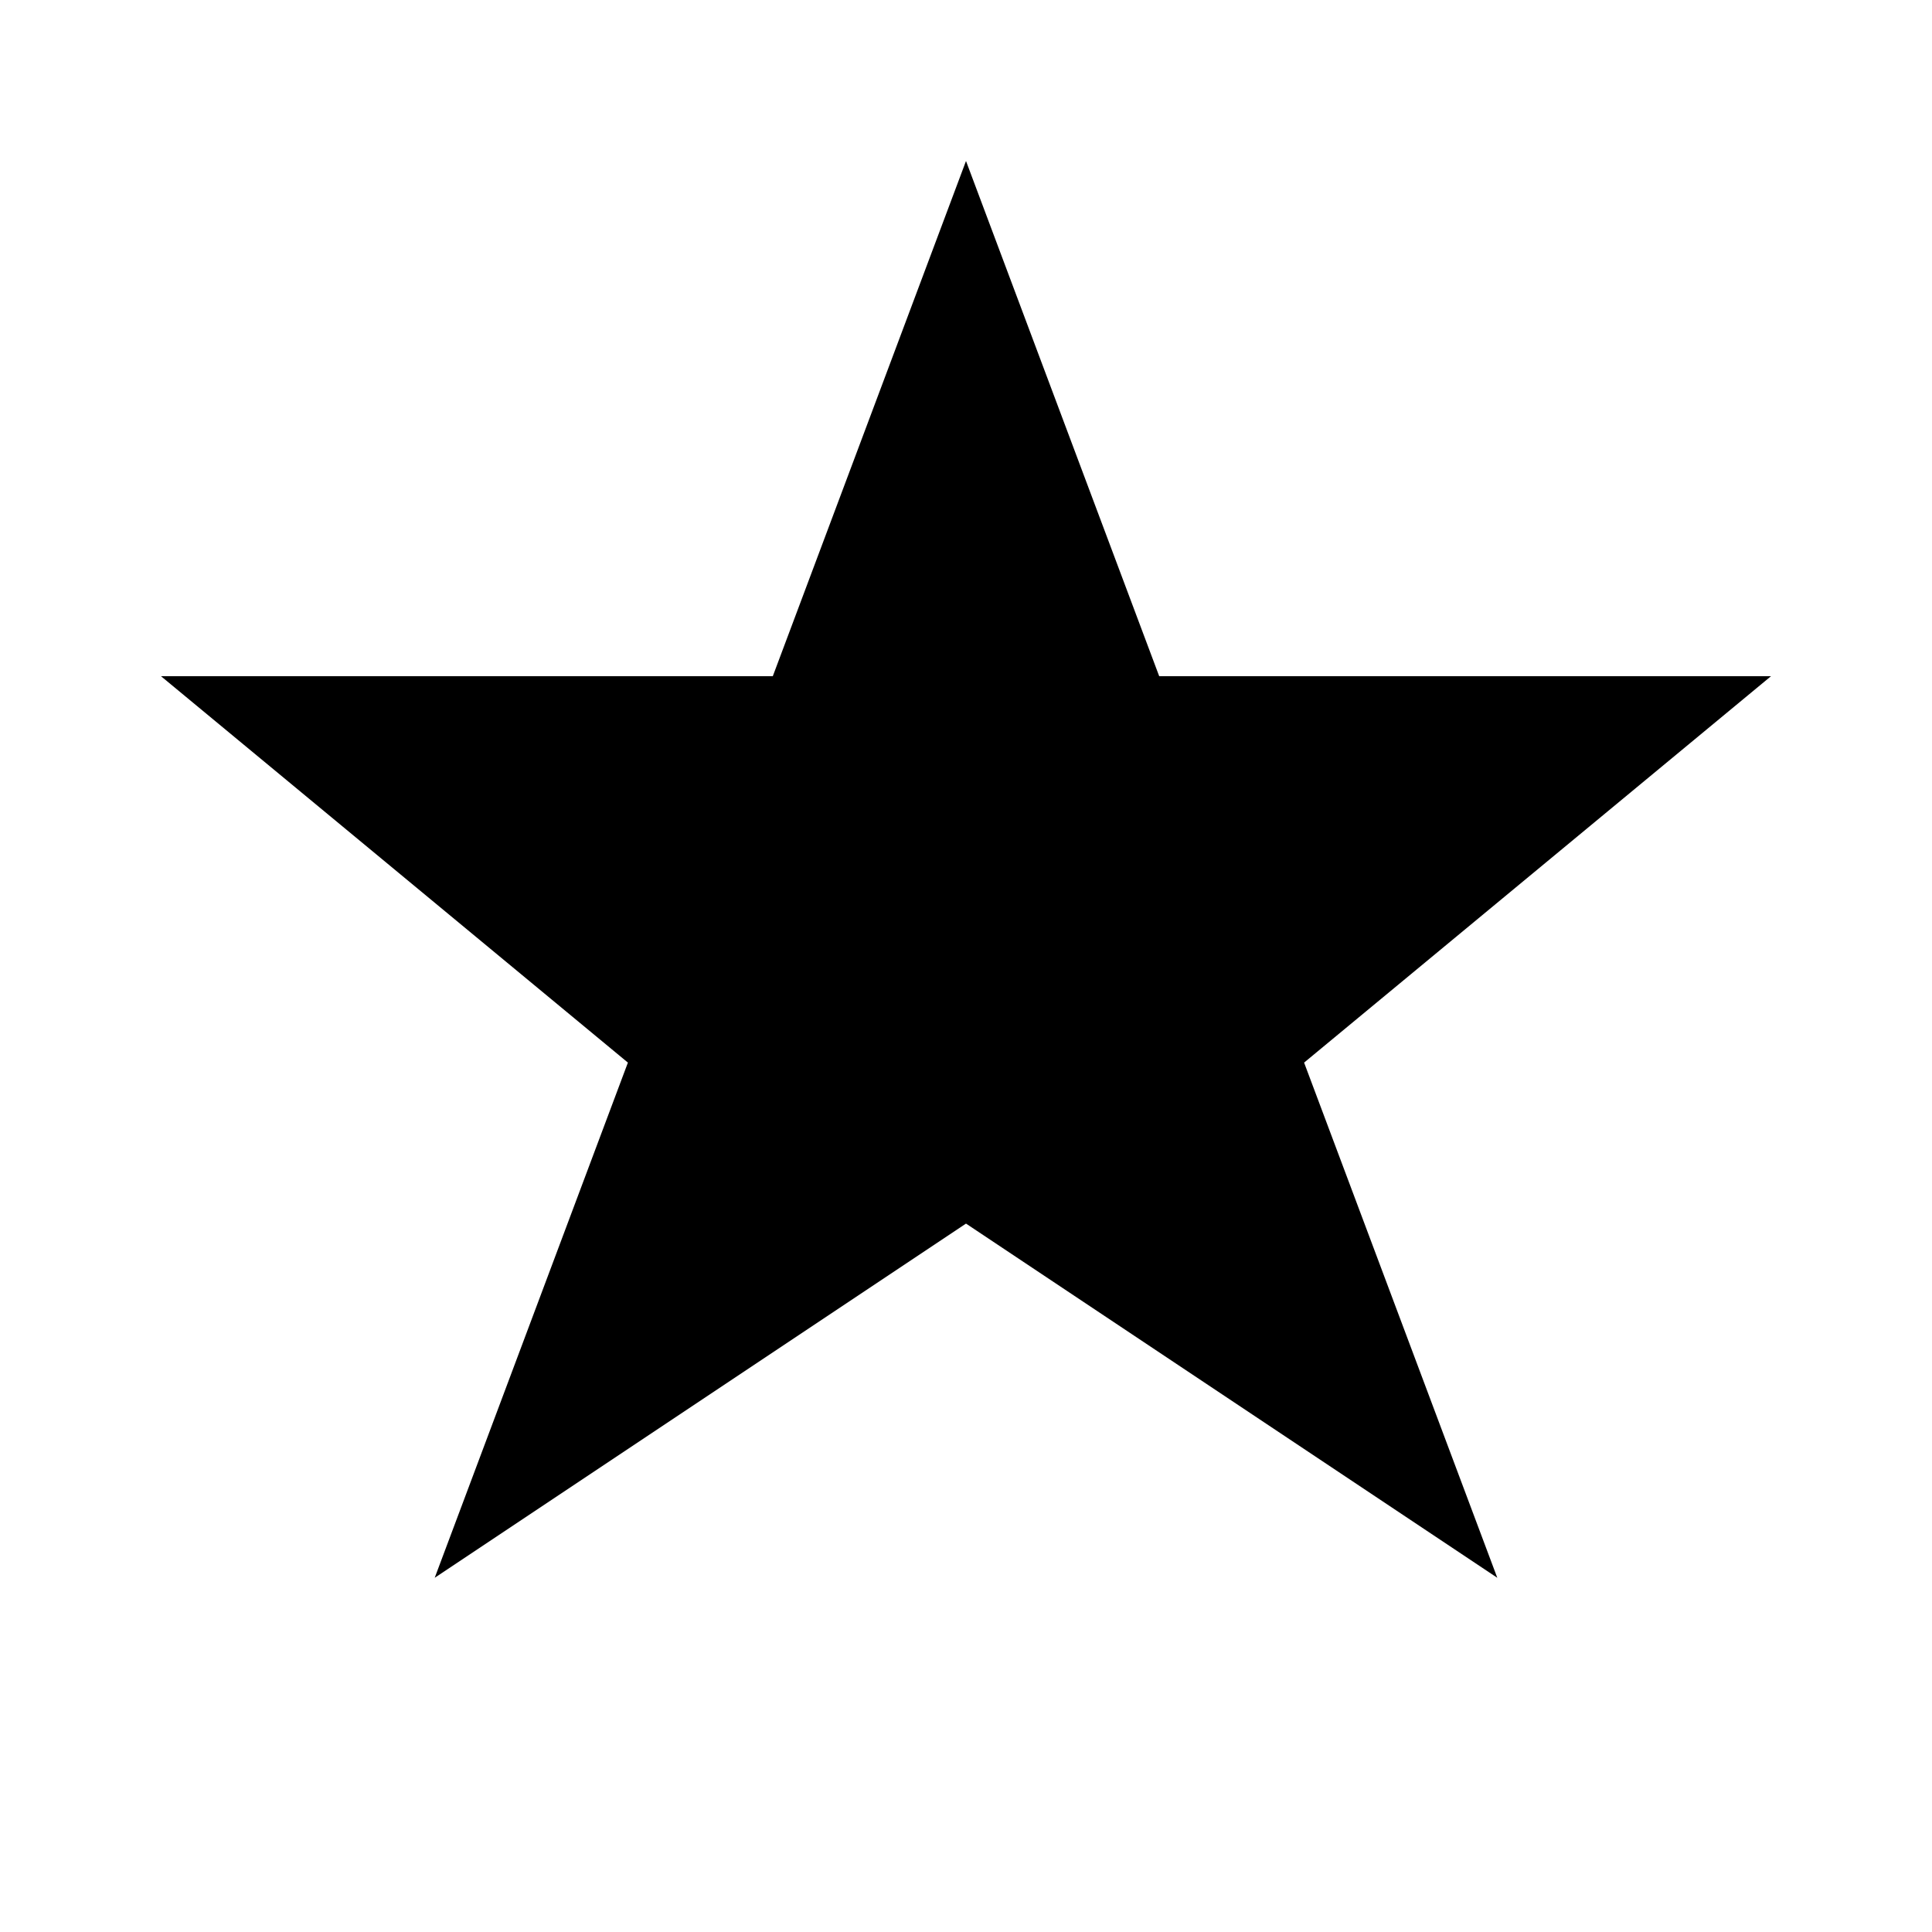
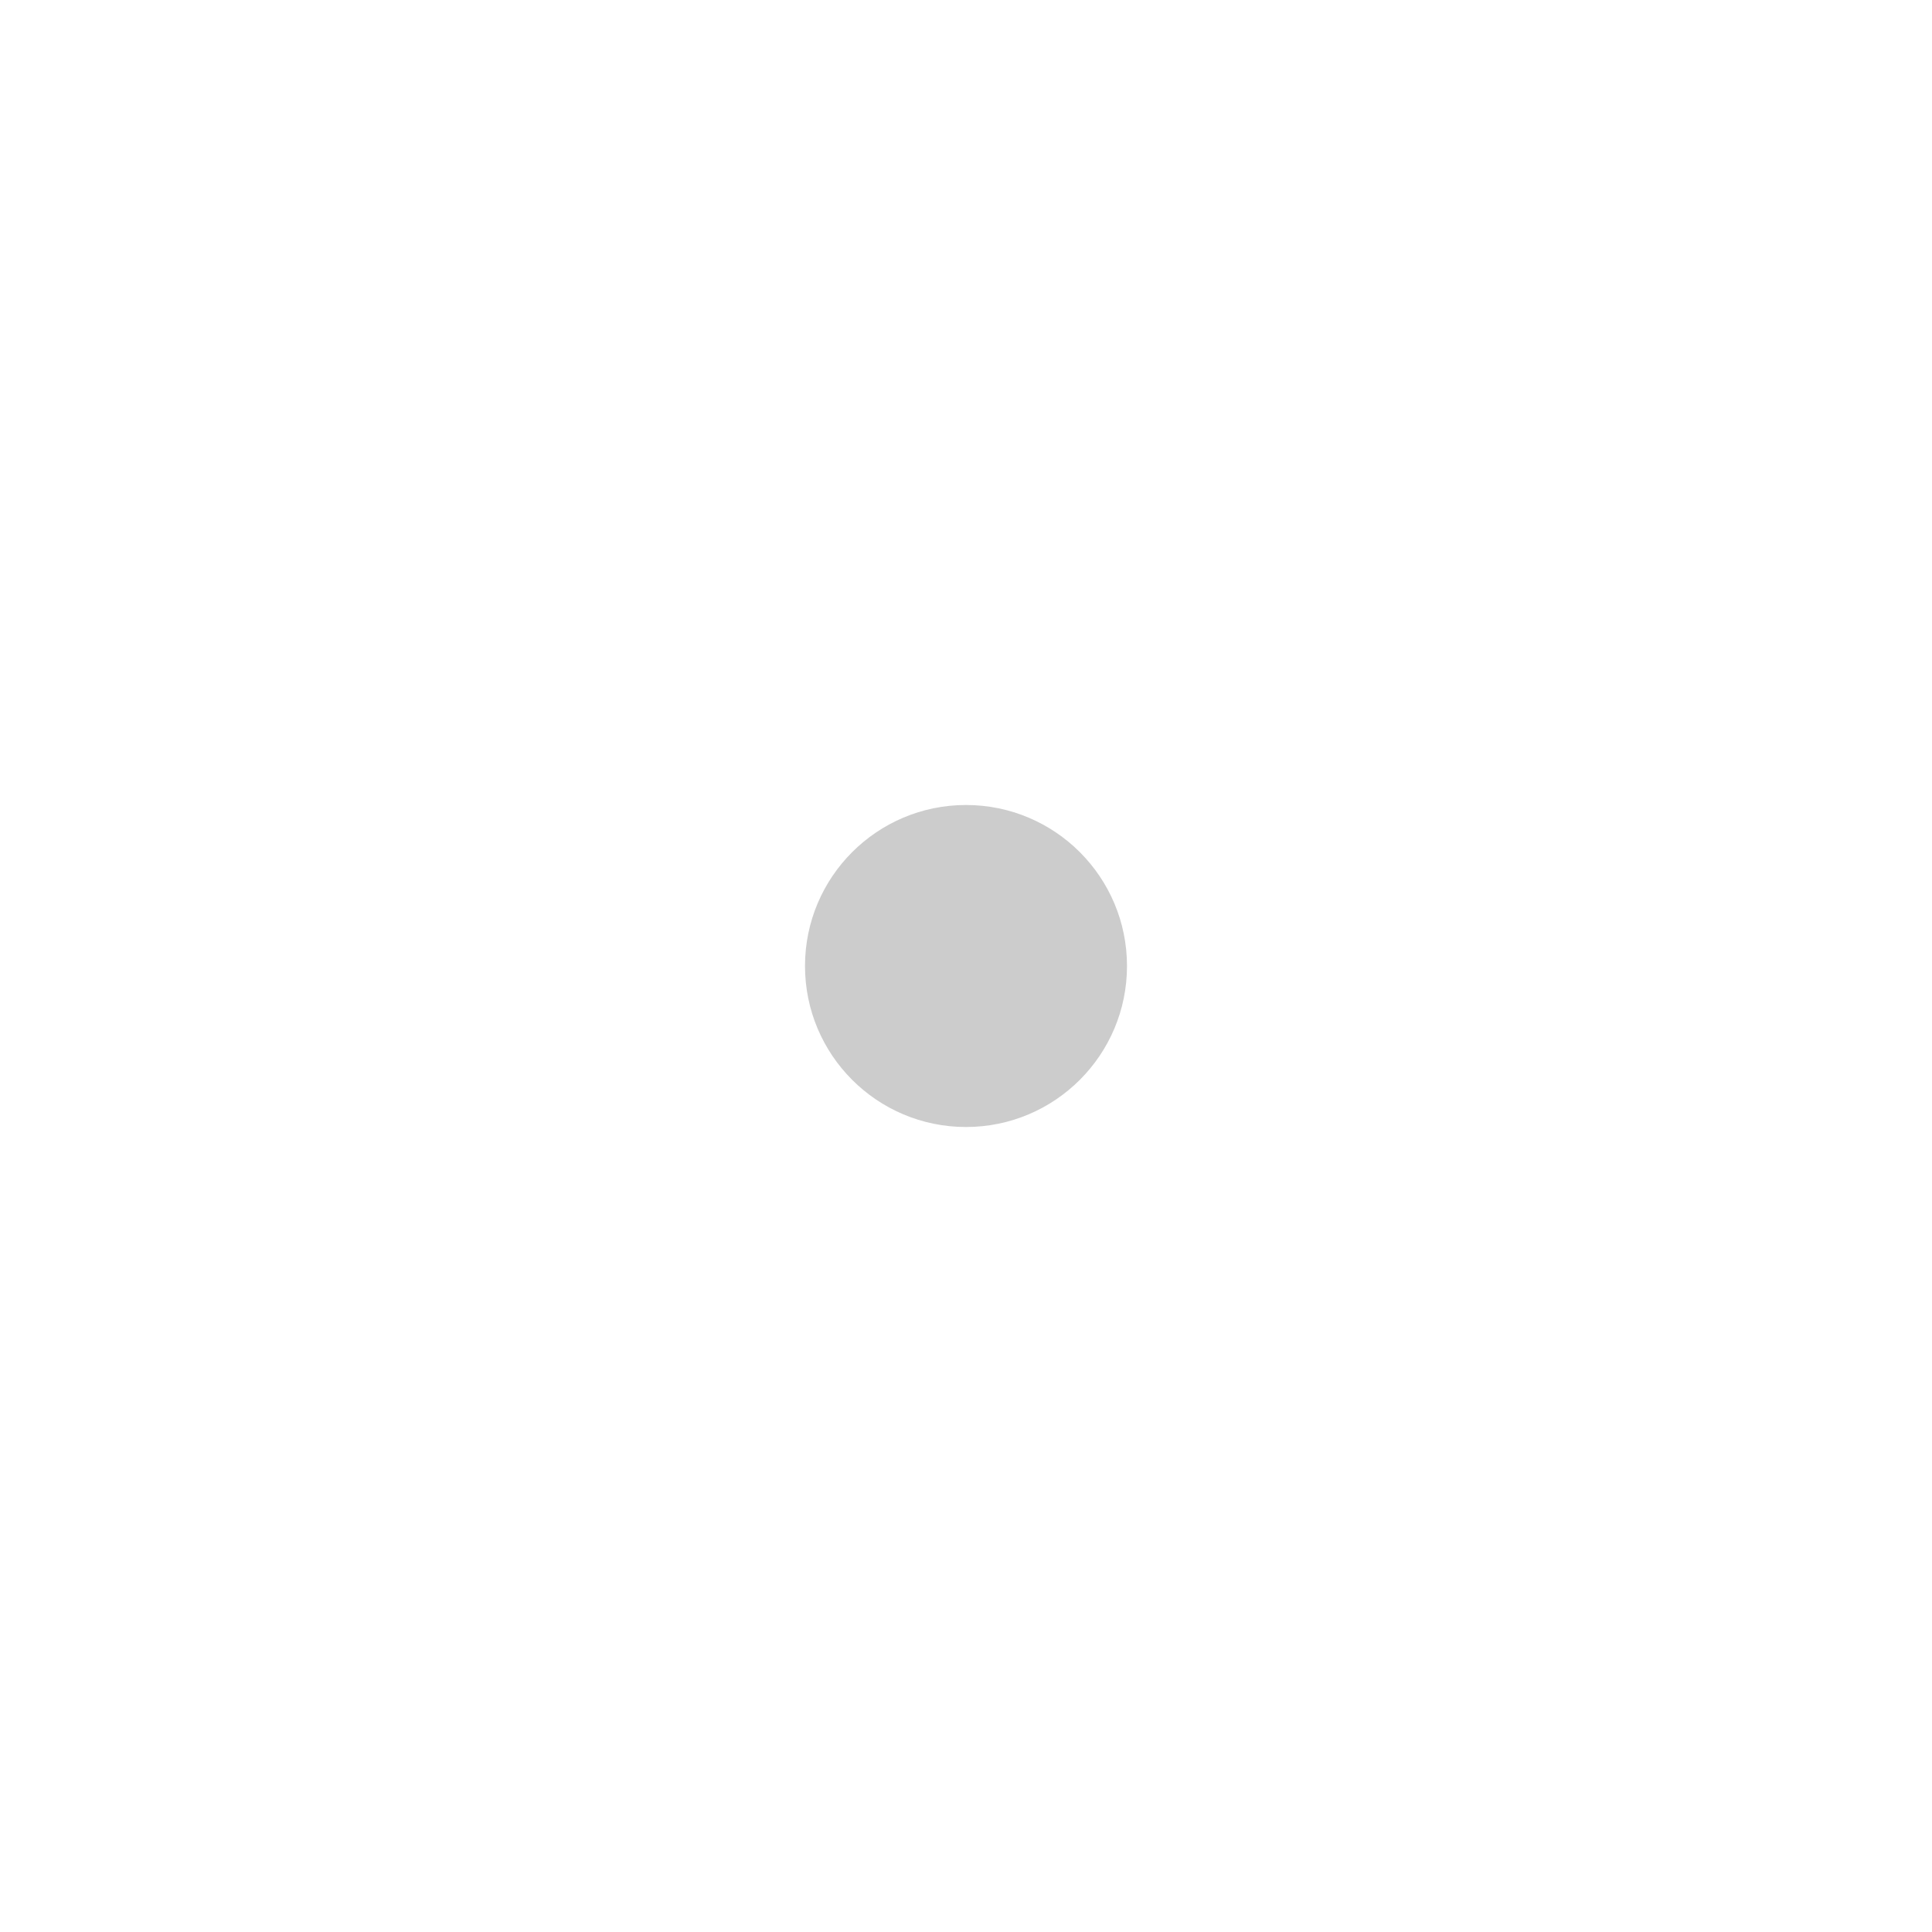
<svg xmlns="http://www.w3.org/2000/svg" viewBox="0 0 48 48" width="48" height="48">
  <g>
-     <path d="M 24 4 L 28.8 16.8 L 44 16.8 L 32.4 26.4 L 37.2 39.2 L 24 30.4 L 10.8 39.2 L 15.6 26.4 L 4 16.8 L 19.2 16.8 Z" fill="currentColor" />
-     <path d="M 24 8 L 27.2 17.6 L 38.4 17.6 L 29.6 24.8 L 32.8 34.4 L 24 28.0 L 15.2 34.4 L 18.4 24.8 L 9.6 17.6 L 20.8 17.6 Z" fill="currentColor" opacity="0.3" />
    <circle cx="24" cy="24" r="4" fill="currentColor" opacity="0.2" />
  </g>
</svg>